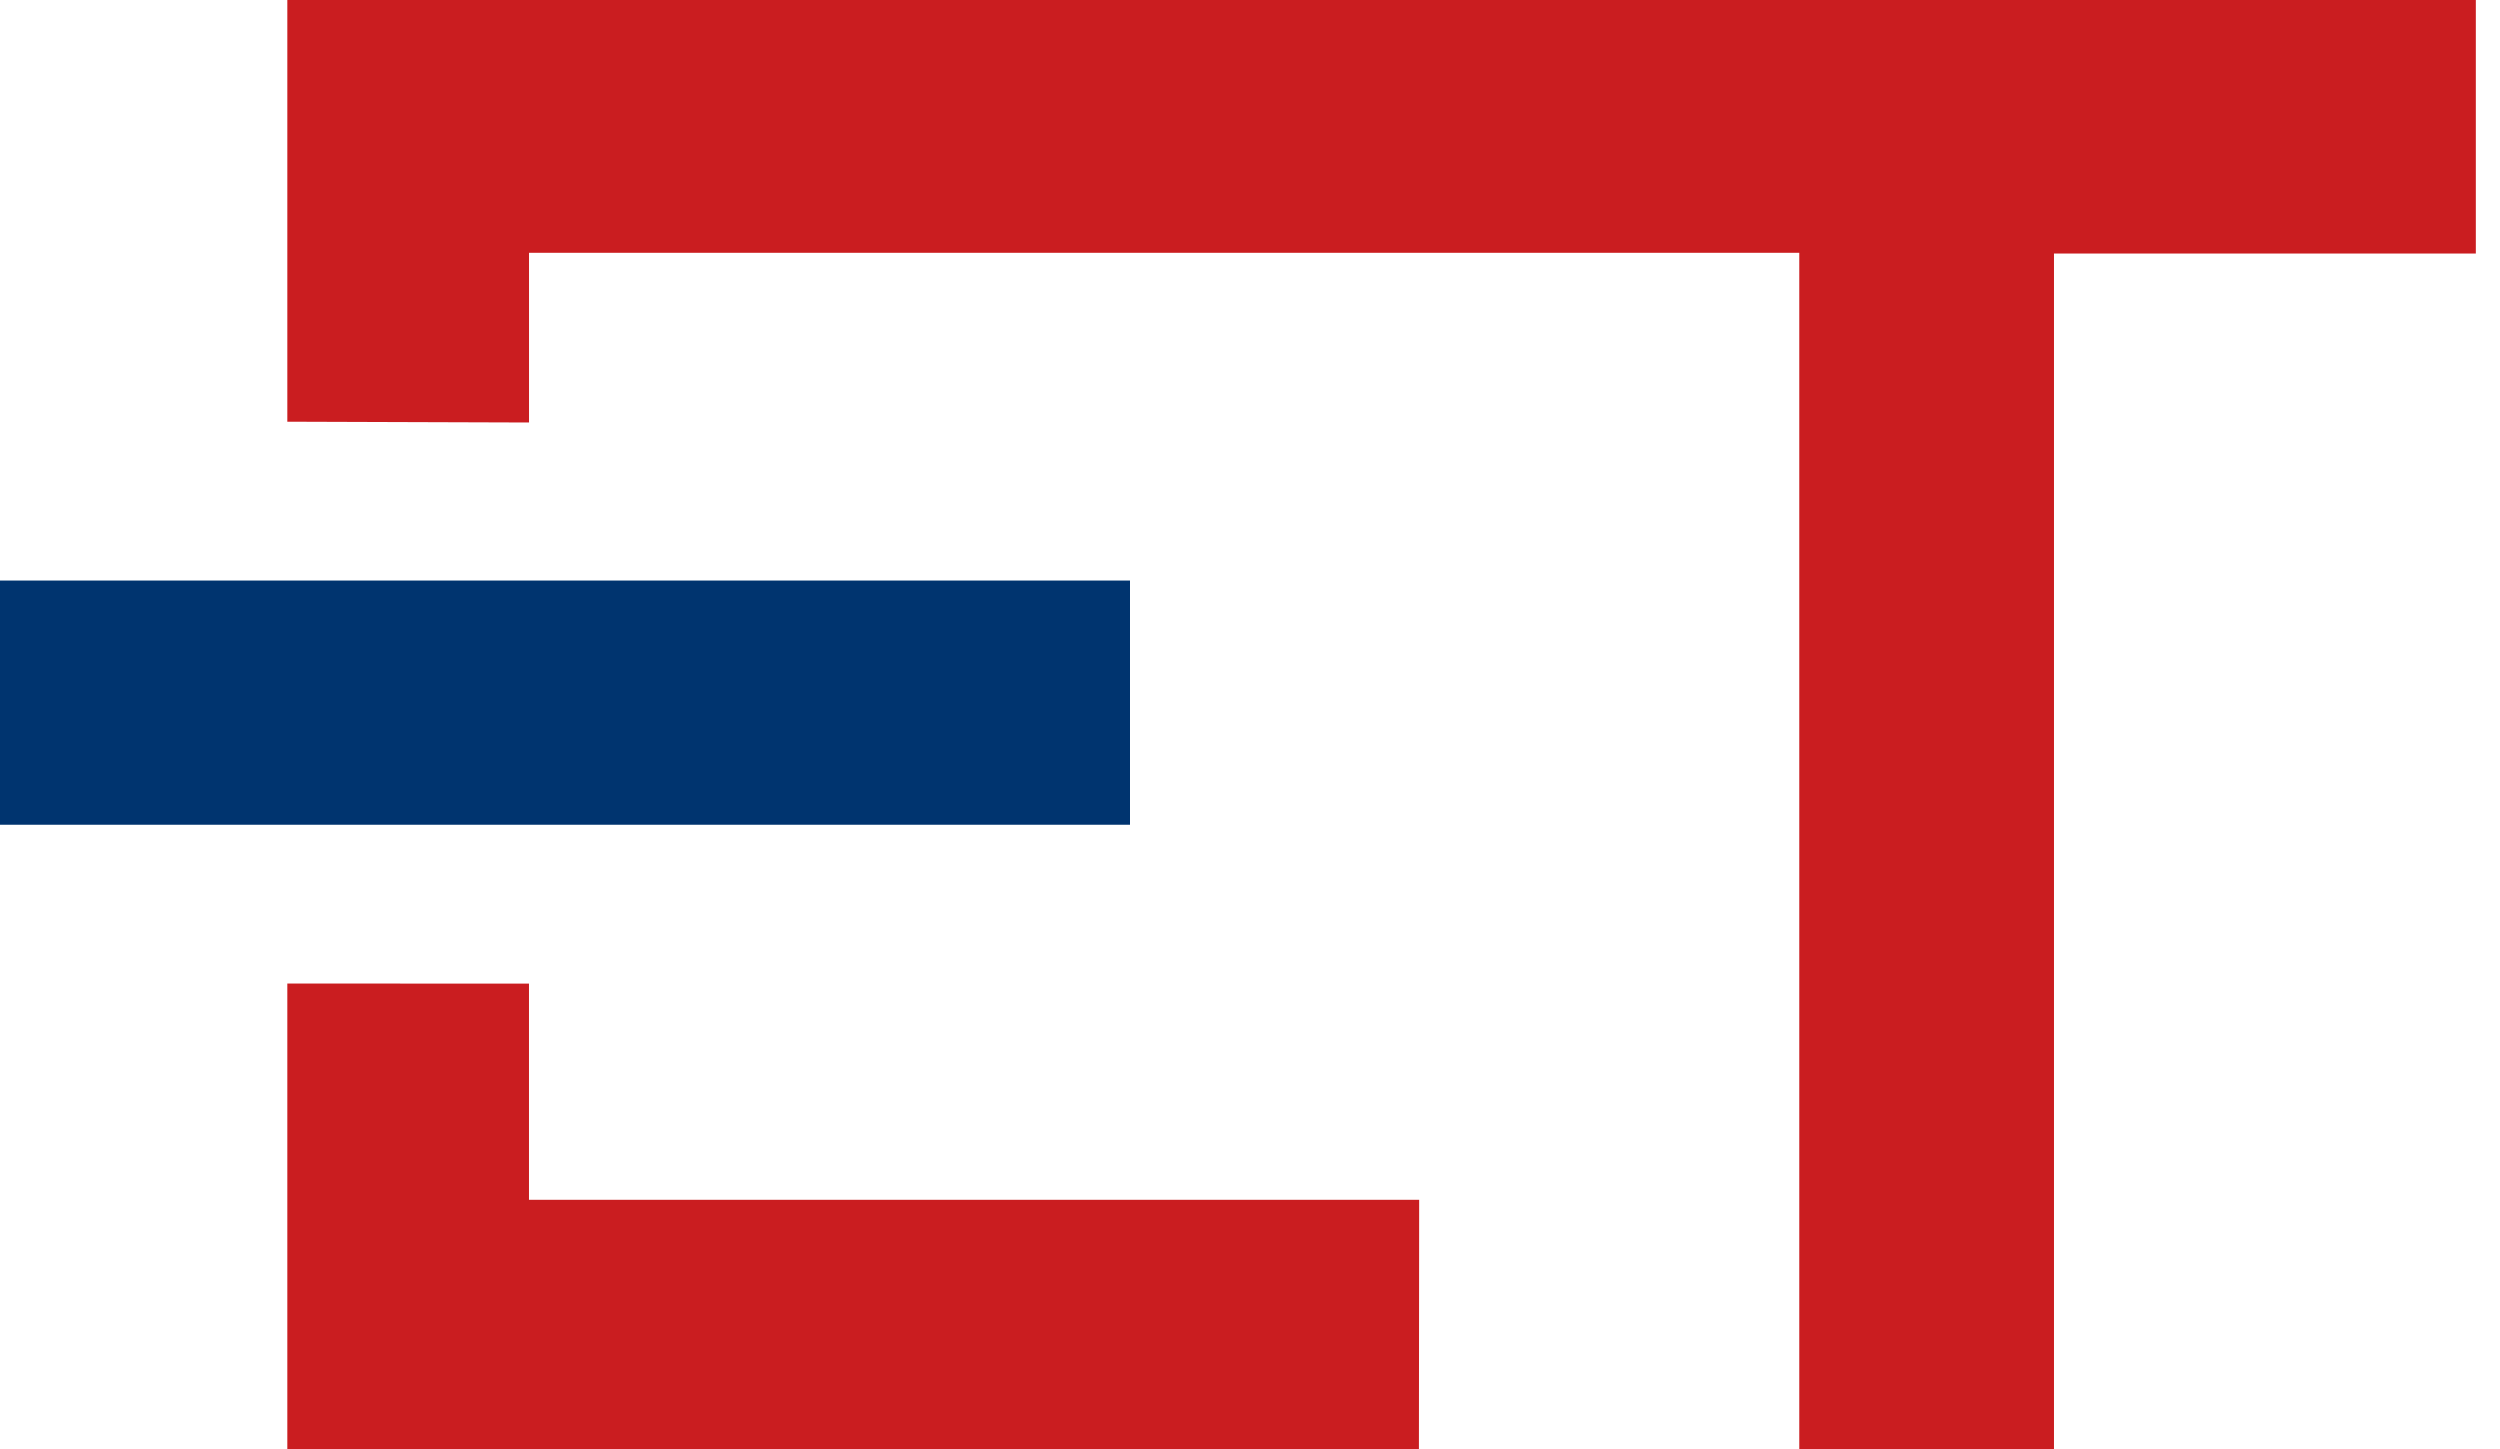
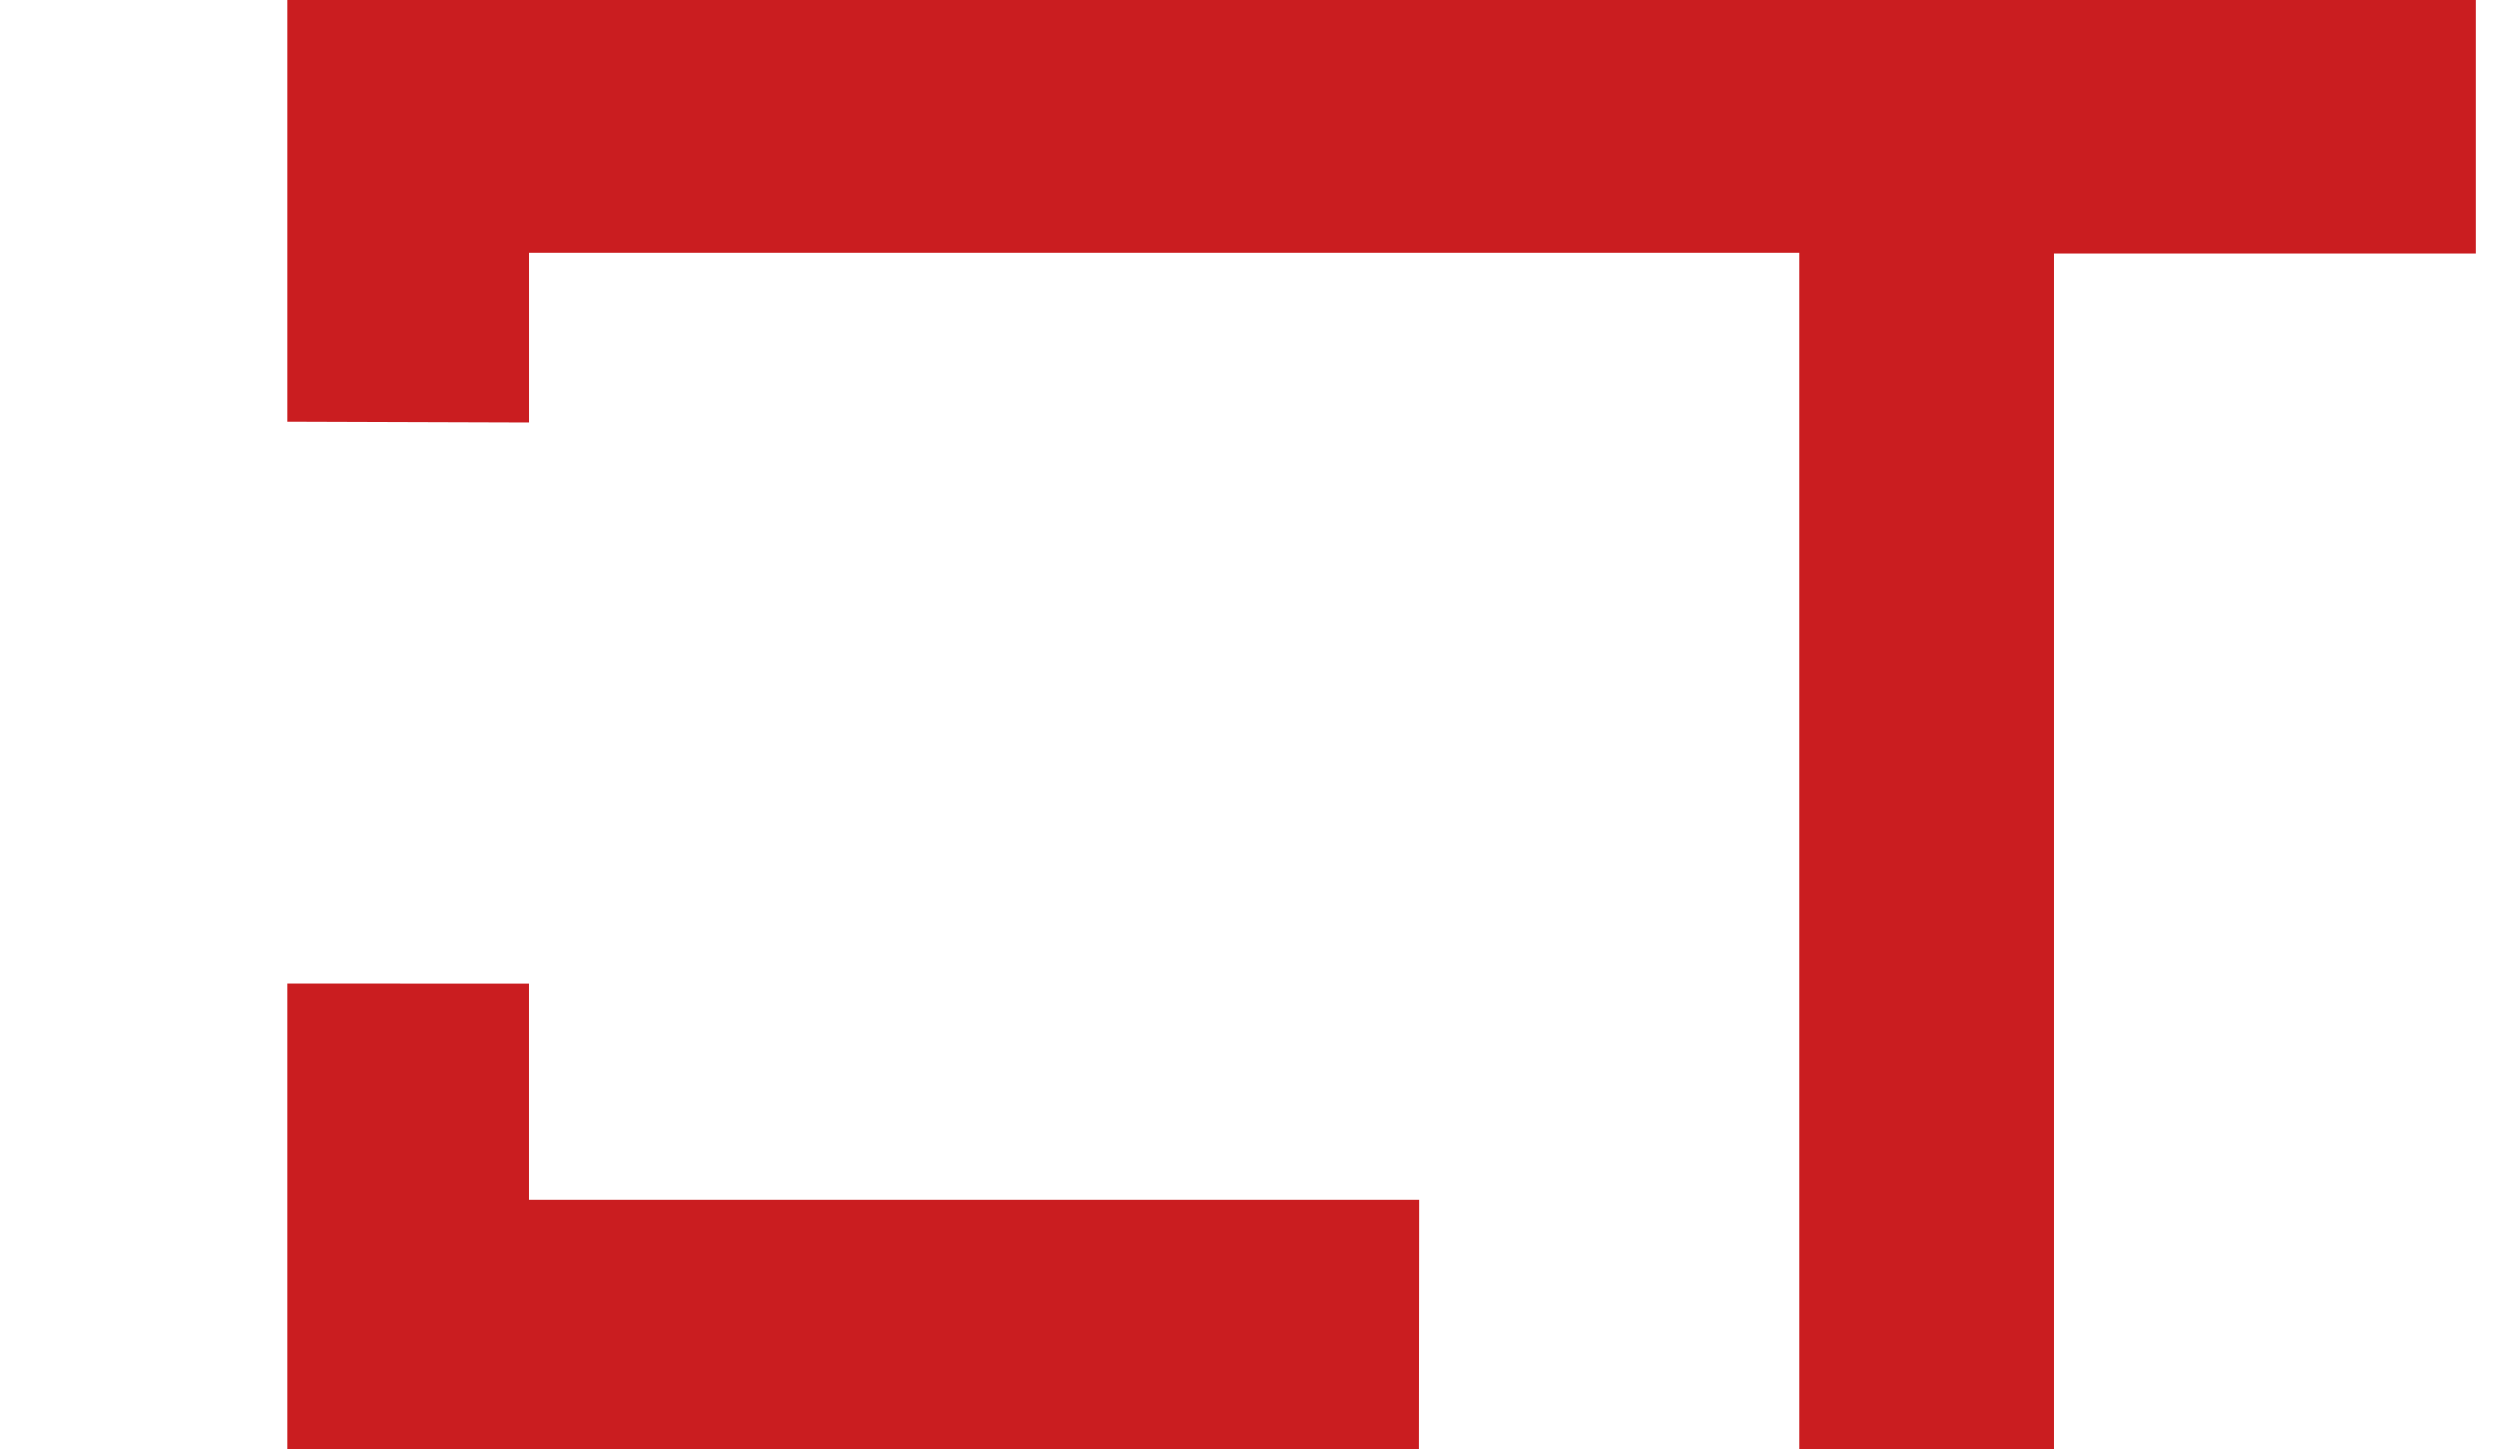
<svg xmlns="http://www.w3.org/2000/svg" width="69" height="40" fill="none">
  <g clip-path="url(#a)">
-     <path d="M0 16.023h31.188v6.74H0v-6.74Z" fill="#00346F" />
    <path d="M39.17 33.115H14.6v-5.967l-6.67-.003V40h31.232l.007-6.885ZM7.93 0v11.639l6.671.022V6.978H49.66V40h7.03V6.997h11.644V0H7.931Z" fill="#CA1D20" />
  </g>
  <defs>
    <clipPath id="a">
      <path fill="#fff" d="M0 0h68.333v40H0z" />
    </clipPath>
  </defs>
</svg>